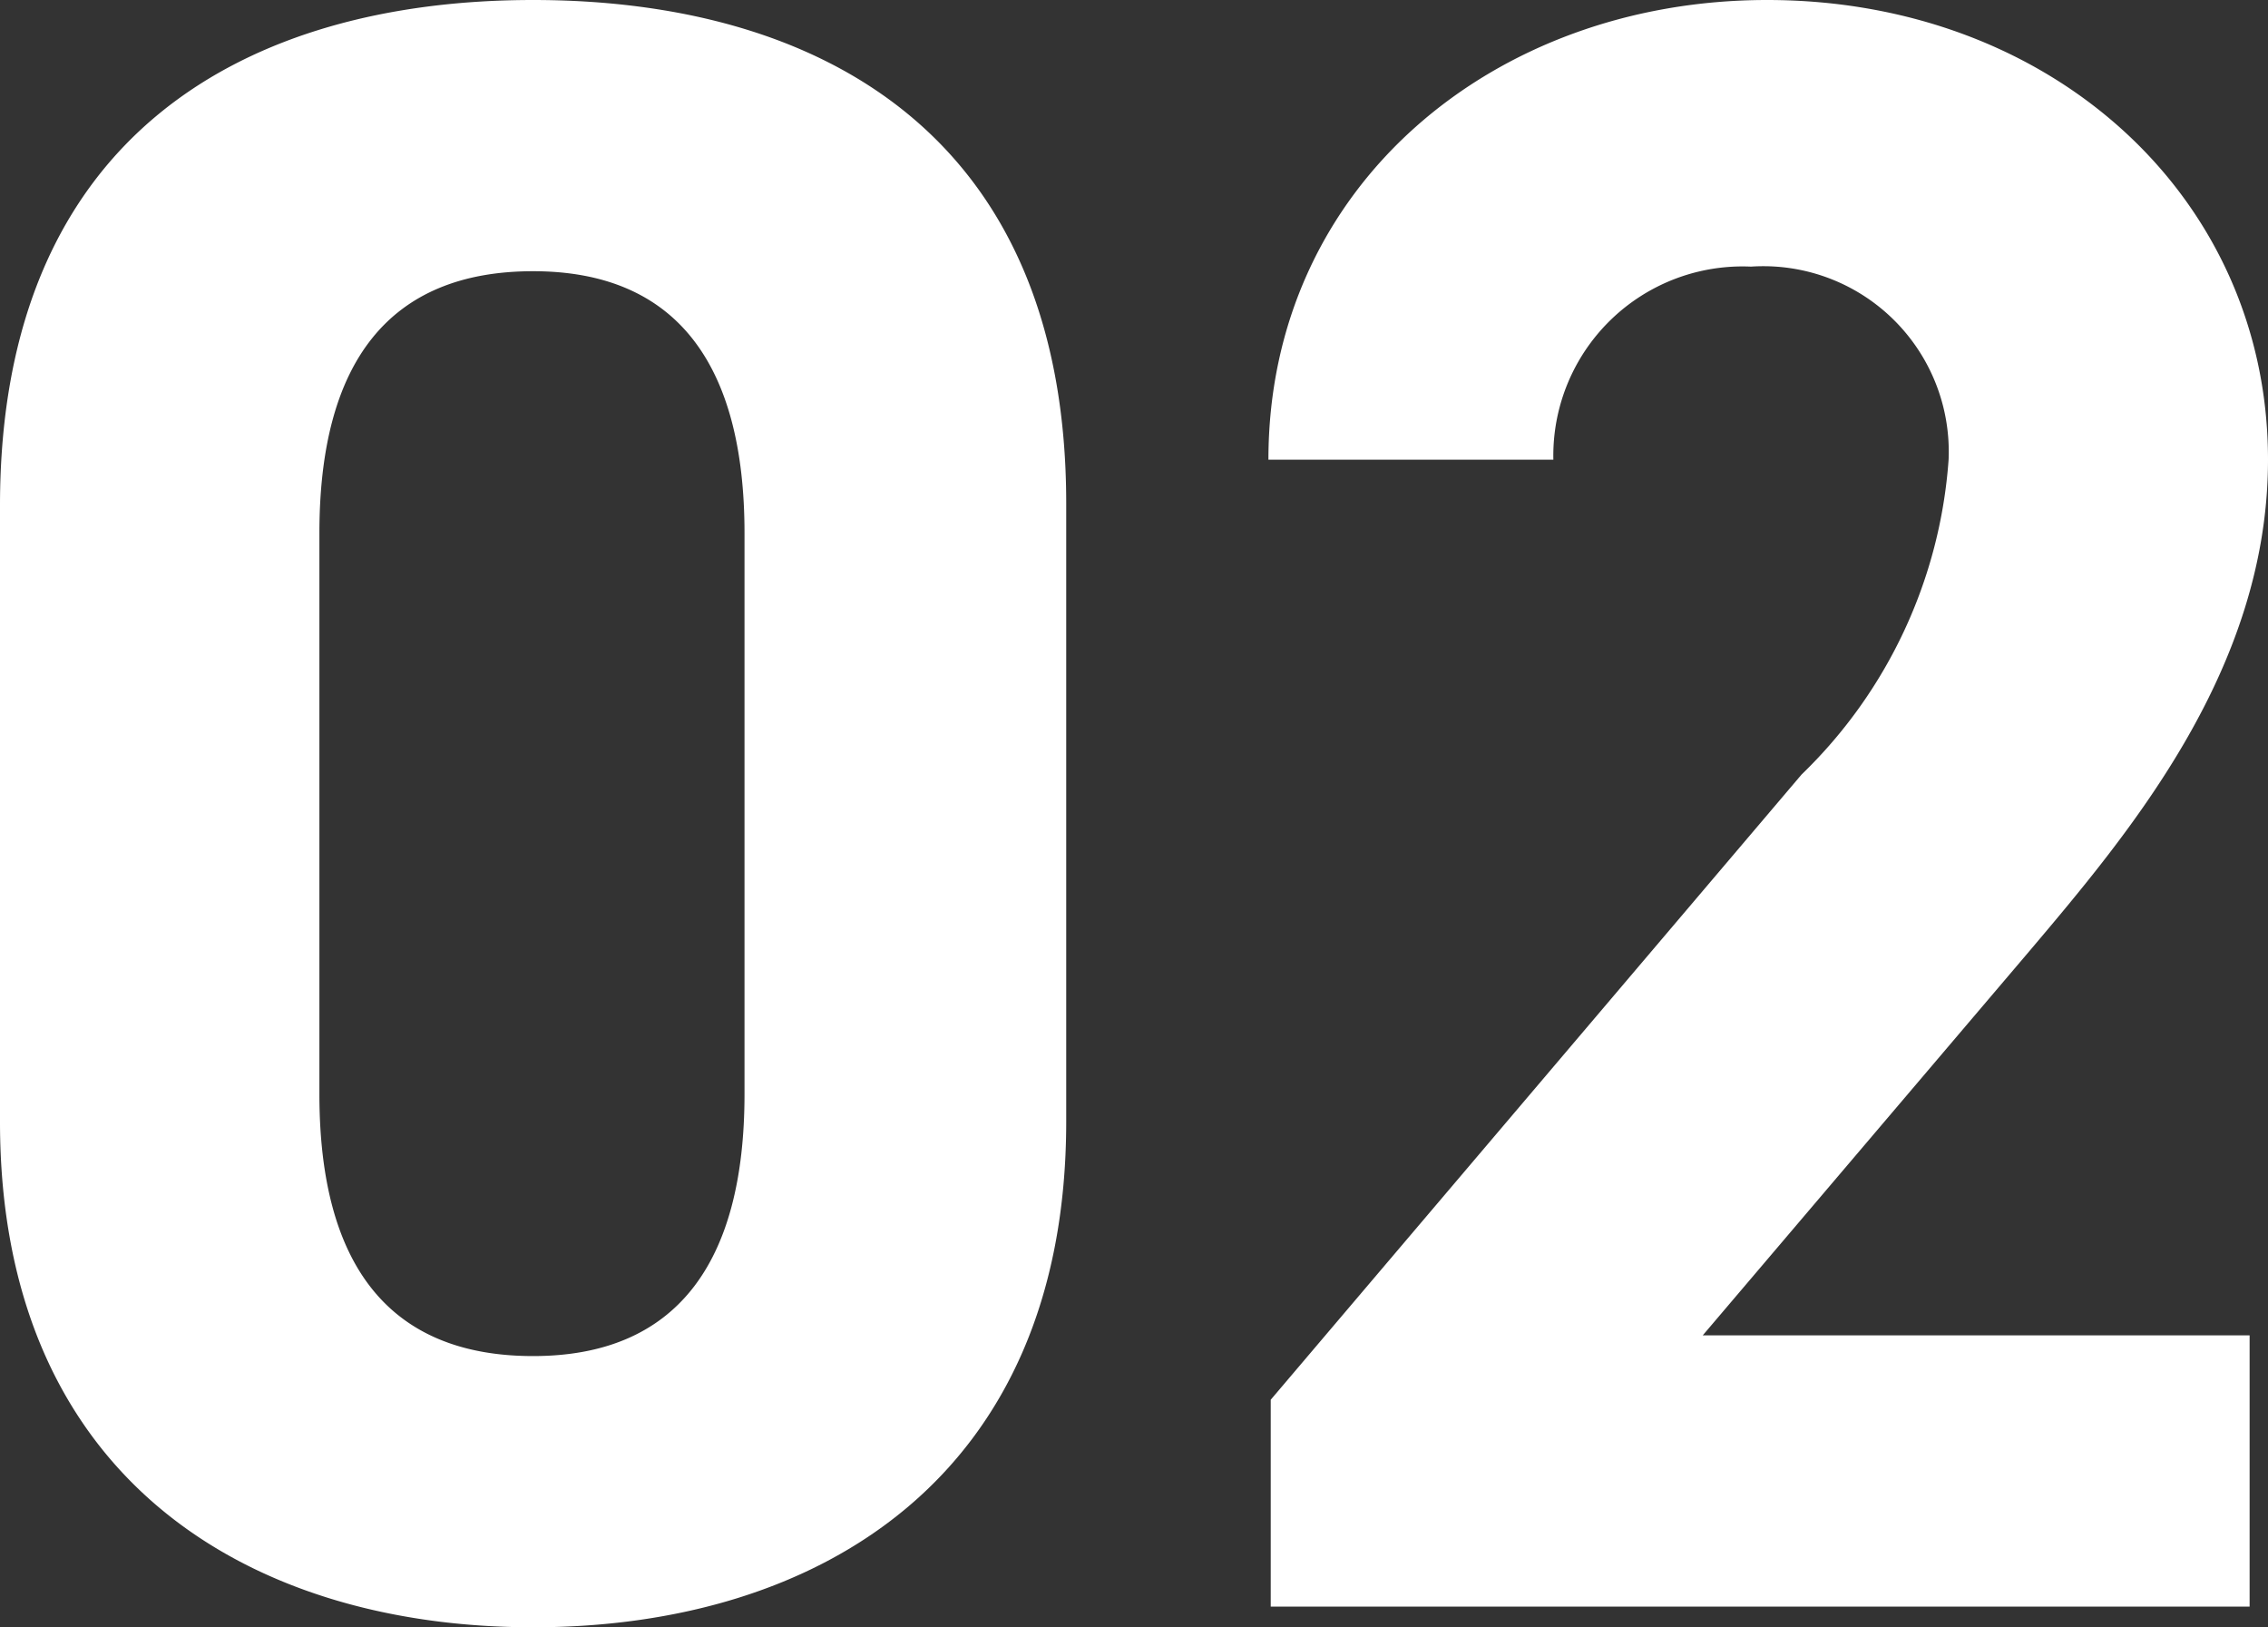
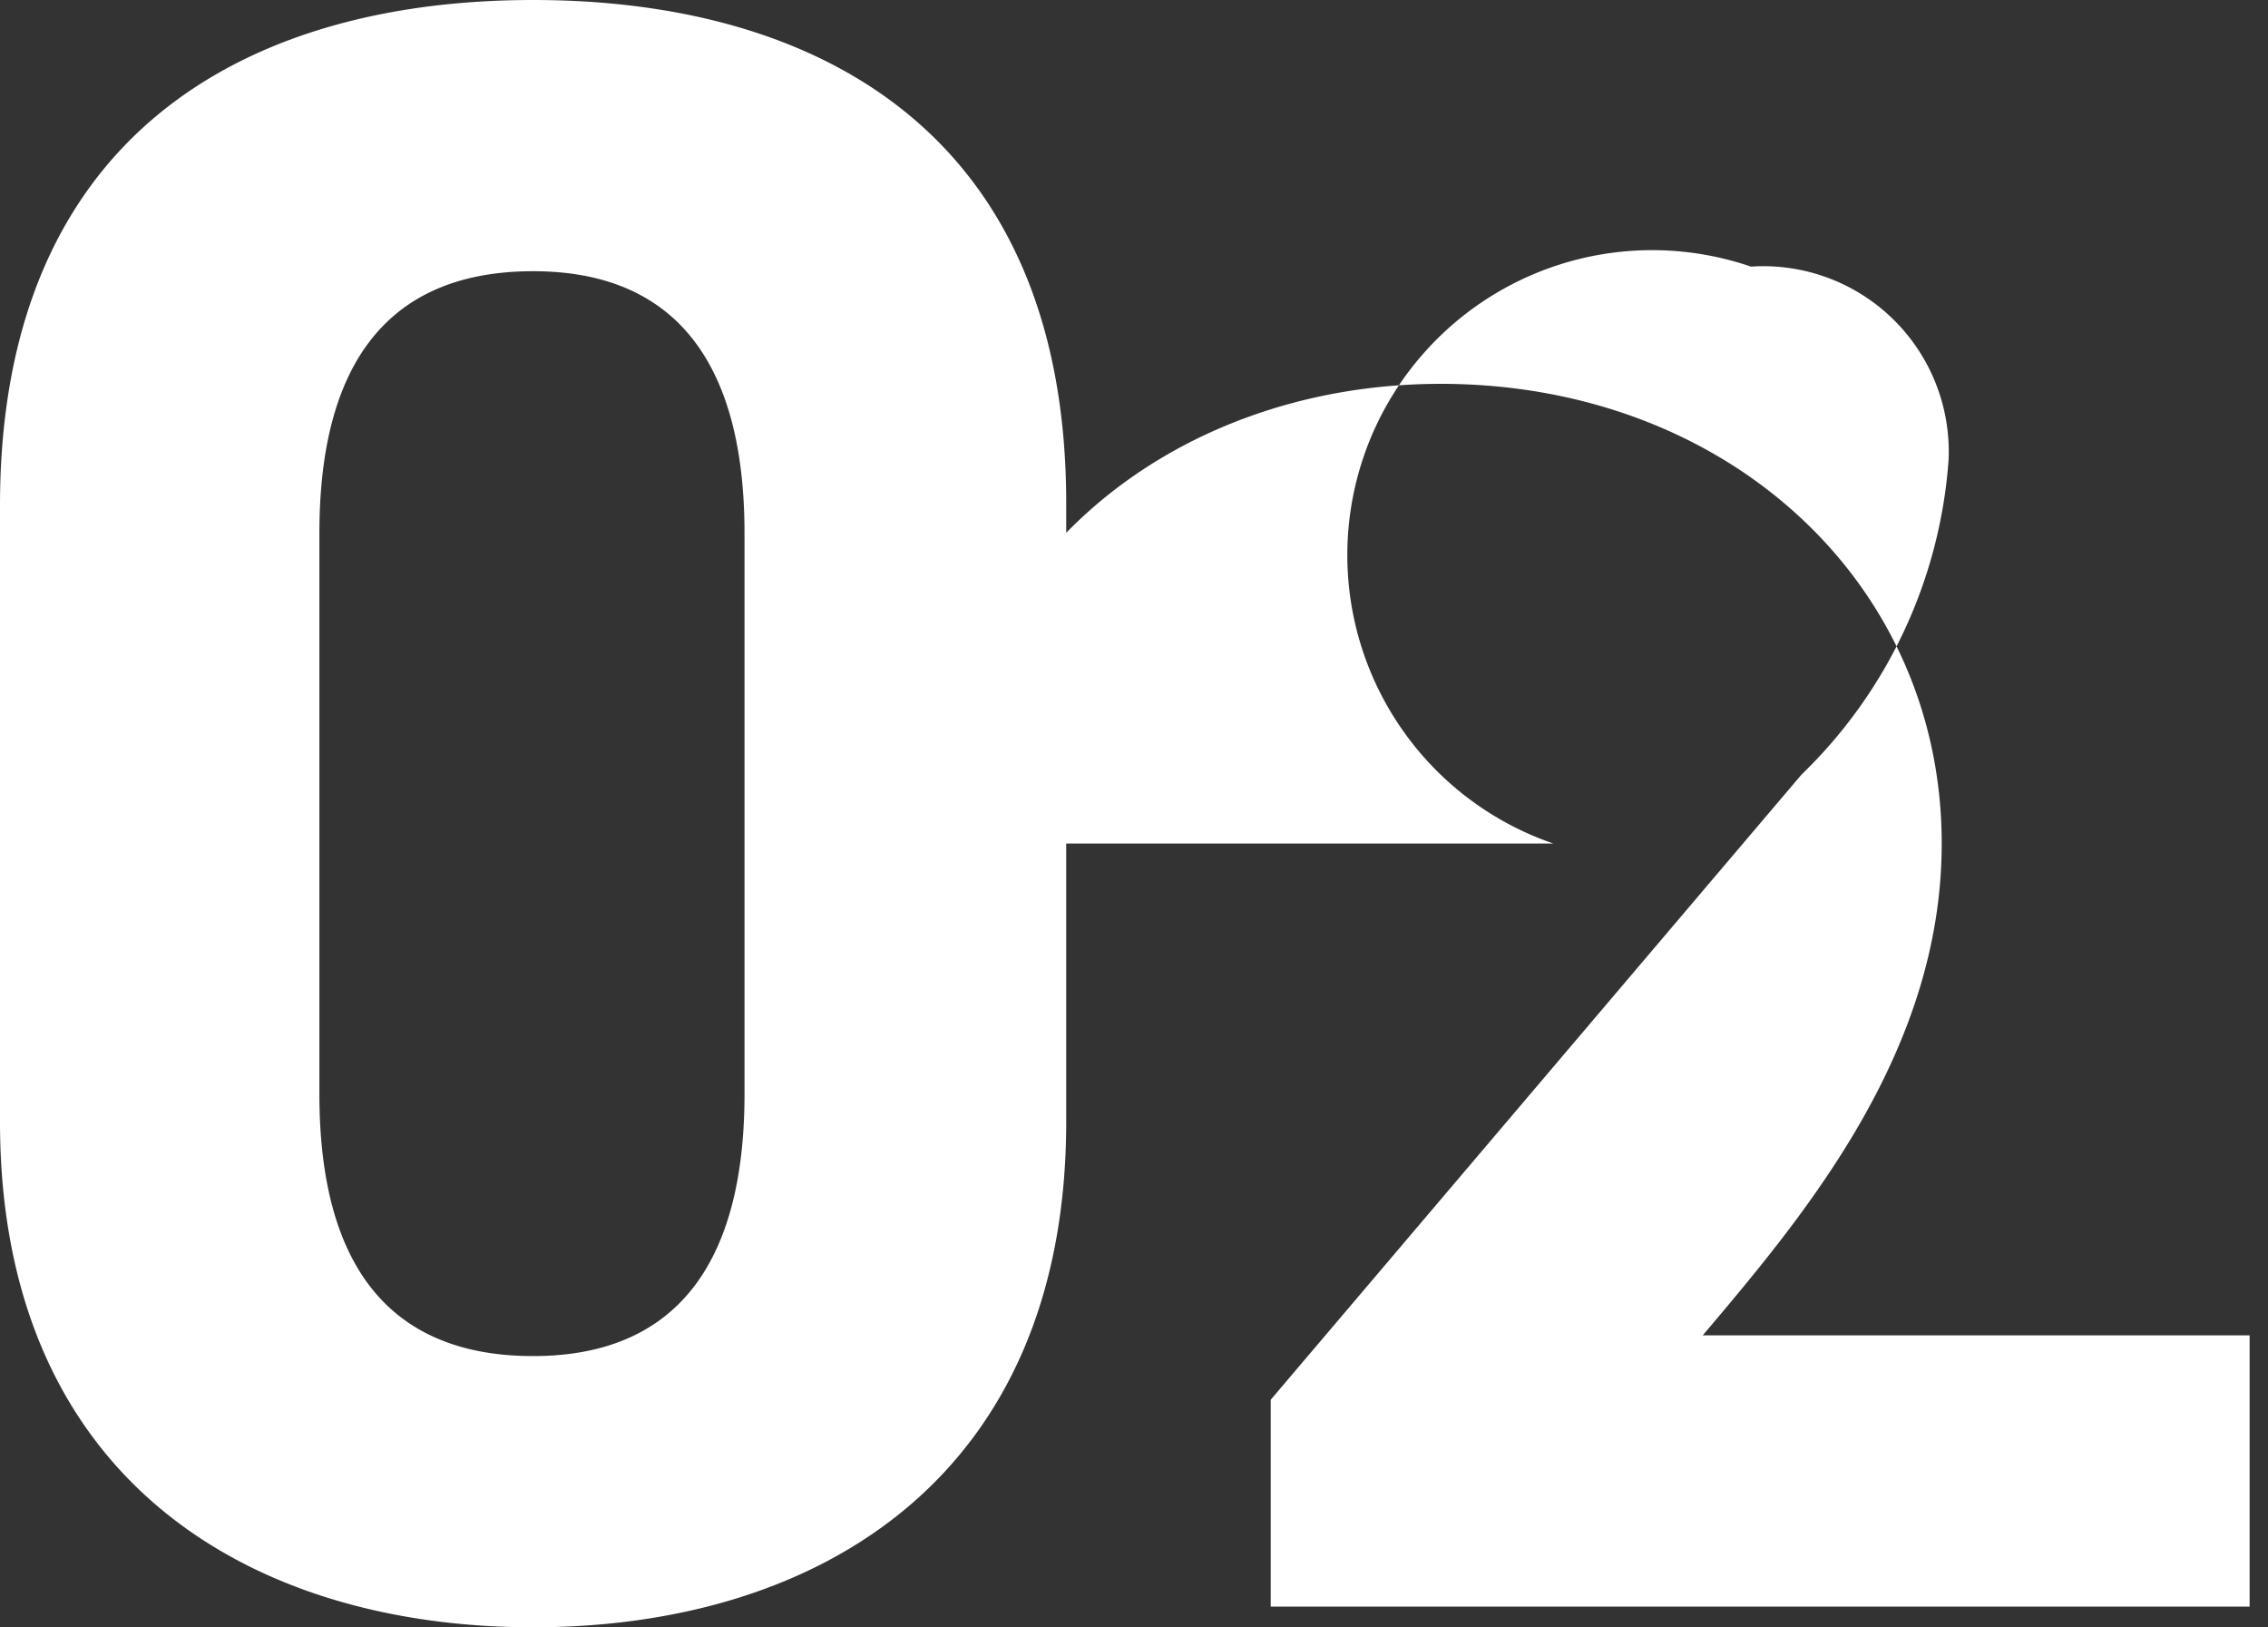
<svg xmlns="http://www.w3.org/2000/svg" width="29.61" height="21.24" viewBox="0 0 29.61 21.24">
  <rect x="0" y="0" width="29.61" height="21.24" fill="#333333" stroke="none" />
-   <path d="M-1.14-14.4c0-4.83-3.24-6.57-6.96-6.57s-6.96,1.74-6.96,6.6v8.04c0,4.65,3.24,6.6,6.96,6.6s6.96-1.95,6.96-6.6Zm-4.2.39v7.32c0,2.22-.9,3.42-2.76,3.42-1.89,0-2.79-1.2-2.79-3.42v-7.32c0-2.22.9-3.42,2.79-3.42C-6.24-17.43-5.34-16.23-5.34-14.01ZM14.31-3.54H7.17l4.26-5.01c1.32-1.56,3.12-3.69,3.12-6.42,0-3.42-2.82-6-6.54-6-3.57,0-6.51,2.43-6.51,6H5.22A2.47,2.47,0,0,1,7.8-17.49a2.421,2.421,0,0,1,2.58,2.52,6.34,6.34,0,0,1-1.92,4.11L1.53-2.7V0H14.31Z" transform="translate(15.06 20.97)" fill="#fff" />
+   <path d="M-1.14-14.4c0-4.83-3.24-6.57-6.96-6.57s-6.96,1.74-6.96,6.6v8.04c0,4.65,3.24,6.6,6.96,6.6s6.96-1.95,6.96-6.6Zm-4.2.39v7.32c0,2.22-.9,3.42-2.76,3.42-1.89,0-2.79-1.2-2.79-3.42v-7.32c0-2.22.9-3.42,2.79-3.42C-6.24-17.43-5.34-16.23-5.34-14.01ZM14.31-3.54H7.17c1.32-1.56,3.12-3.69,3.12-6.42,0-3.42-2.82-6-6.54-6-3.57,0-6.51,2.43-6.51,6H5.22A2.47,2.47,0,0,1,7.8-17.49a2.421,2.421,0,0,1,2.58,2.52,6.34,6.34,0,0,1-1.92,4.11L1.53-2.7V0H14.31Z" transform="translate(15.06 20.97)" fill="#fff" />
</svg>